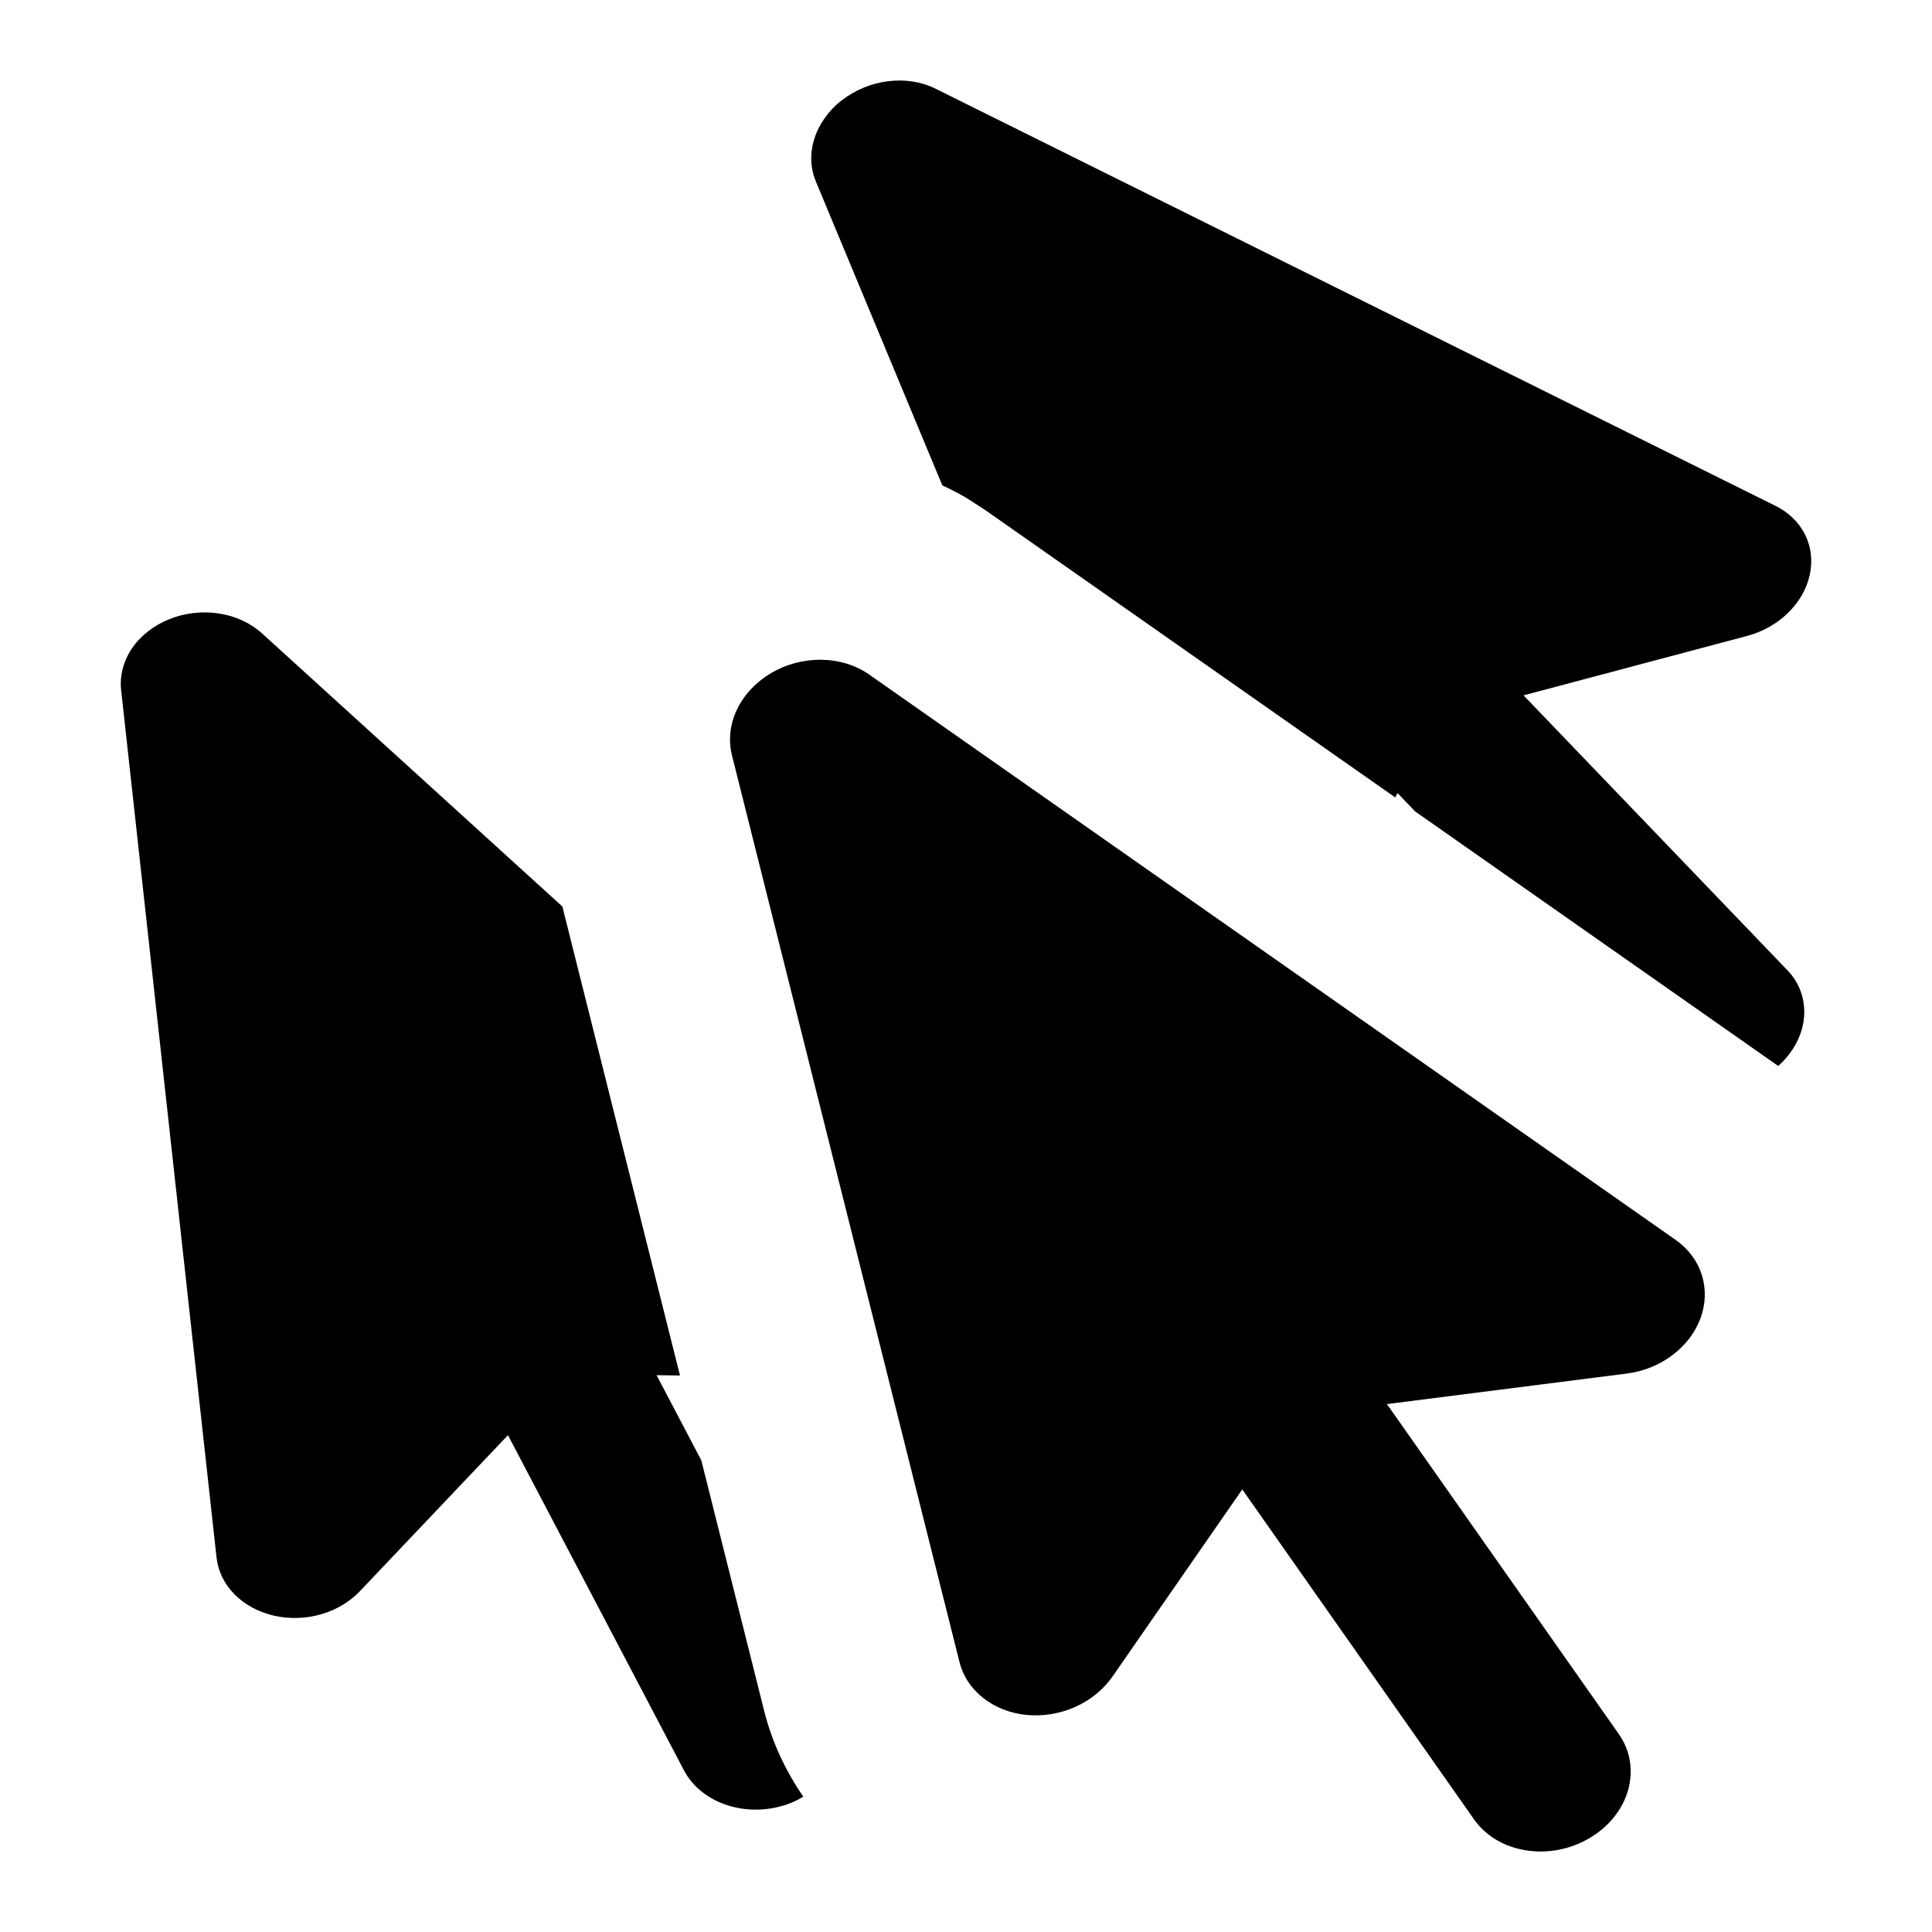
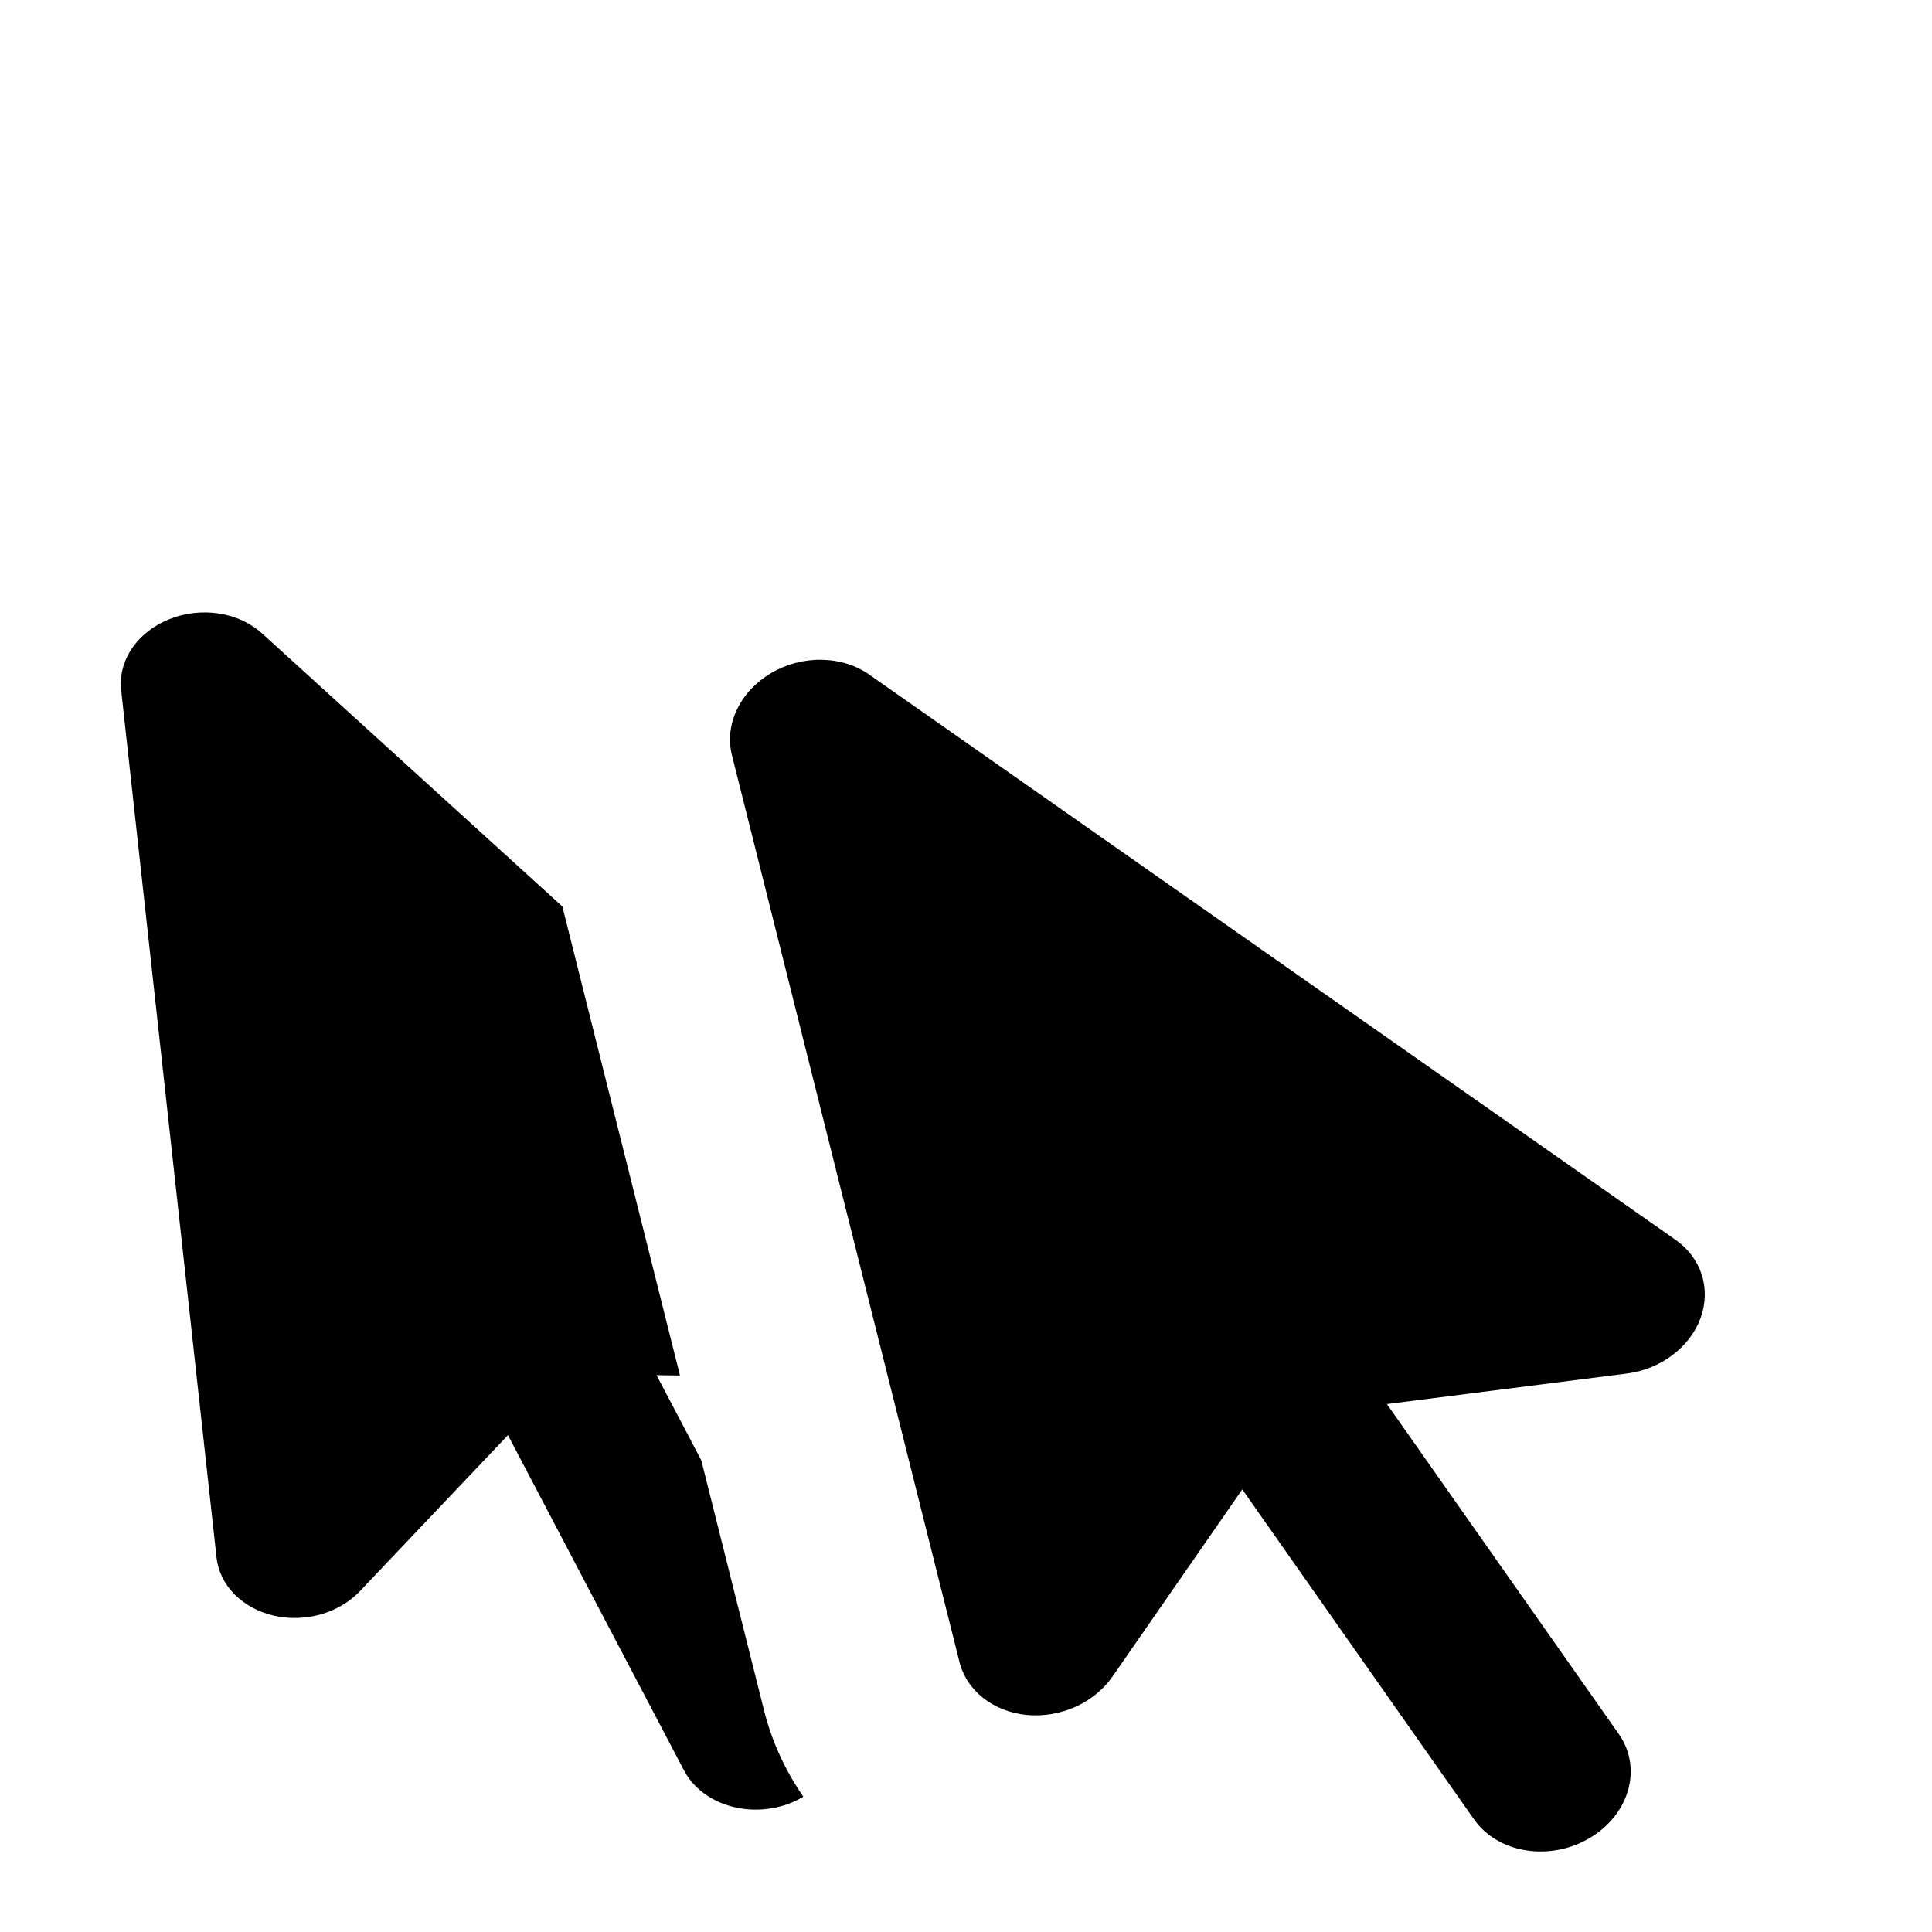
<svg xmlns="http://www.w3.org/2000/svg" width="24" height="24" viewBox="0 0 24 24">
  <style>
        svg { fill: #000 }
        @media (prefers-color-scheme: dark) { svg { fill: #fff } }
    </style>
  <path d="M2.719 7.621C2.926 7.652 3.114 7.74 3.256 7.869L6.986 11.261L8.447 17.087L8.156 17.083L8.712 18.141L9.492 21.25C9.59 21.642 9.76 22.001 9.979 22.319C9.931 22.347 9.881 22.374 9.828 22.395C9.583 22.494 9.304 22.507 9.055 22.431C8.805 22.356 8.605 22.198 8.497 21.993L6.31 17.828L4.472 19.765C4.344 19.9 4.175 20 3.983 20.055C3.792 20.108 3.588 20.114 3.397 20.069C3.207 20.024 3.037 19.932 2.911 19.803C2.785 19.675 2.709 19.517 2.69 19.349L1.505 8.574C1.485 8.395 1.532 8.214 1.639 8.055C1.746 7.897 1.908 7.77 2.102 7.692C2.295 7.614 2.512 7.589 2.719 7.621Z" />
-   <path d="M11.033 1.009C11.241 0.983 11.446 1.015 11.62 1.101L22.058 6.285C22.221 6.366 22.349 6.491 22.424 6.643C22.5 6.796 22.519 6.97 22.481 7.143C22.443 7.316 22.349 7.48 22.21 7.615C22.072 7.75 21.894 7.849 21.702 7.9L18.926 8.638L22.204 12.053C22.366 12.221 22.438 12.446 22.406 12.678C22.376 12.888 22.263 13.087 22.09 13.242L17.578 10.079L17.361 9.852L17.332 9.906L12.233 6.332L12 6.182C11.904 6.126 11.805 6.076 11.706 6.03L10.134 2.252C10.065 2.085 10.059 1.899 10.118 1.718C10.176 1.537 10.296 1.37 10.459 1.243L10.46 1.244C10.625 1.117 10.825 1.034 11.033 1.009Z" />
-   <path d="M9.579 8.361C9.768 8.25 9.987 8.192 10.206 8.196C10.424 8.199 10.632 8.263 10.798 8.38L20.815 15.402C20.972 15.512 21.085 15.663 21.14 15.836C21.195 16.009 21.19 16.196 21.125 16.374C21.06 16.552 20.938 16.712 20.774 16.835C20.611 16.958 20.414 17.037 20.207 17.063L17.229 17.442L20.11 21.542C20.252 21.744 20.293 21.994 20.225 22.236C20.157 22.479 19.984 22.694 19.745 22.834C19.507 22.975 19.222 23.029 18.953 22.985C18.683 22.942 18.453 22.803 18.311 22.601L15.432 18.502L13.821 20.825C13.709 20.986 13.549 21.118 13.359 21.203C13.169 21.288 12.959 21.323 12.755 21.304C12.551 21.284 12.363 21.211 12.214 21.093C12.065 20.976 11.961 20.819 11.918 20.642L9.093 9.384C9.046 9.197 9.067 8.998 9.155 8.814C9.242 8.63 9.391 8.473 9.579 8.361Z" />
+   <path d="M9.579 8.361C9.768 8.25 9.987 8.192 10.206 8.196C10.424 8.199 10.632 8.263 10.798 8.38L20.815 15.402C20.972 15.512 21.085 15.663 21.14 15.836C21.195 16.009 21.19 16.196 21.125 16.374C21.06 16.552 20.938 16.712 20.774 16.835C20.611 16.958 20.414 17.037 20.207 17.063L17.229 17.442L20.11 21.542C20.252 21.744 20.293 21.994 20.225 22.236C20.157 22.479 19.984 22.694 19.745 22.834C19.507 22.975 19.222 23.029 18.953 22.985C18.683 22.942 18.453 22.803 18.311 22.601L15.432 18.502L13.821 20.825C13.709 20.986 13.549 21.118 13.359 21.203C13.169 21.288 12.959 21.323 12.755 21.304C12.551 21.284 12.363 21.211 12.214 21.093C12.065 20.976 11.961 20.819 11.918 20.642L9.093 9.384C9.046 9.197 9.067 8.998 9.155 8.814C9.242 8.63 9.391 8.473 9.579 8.361" />
</svg>